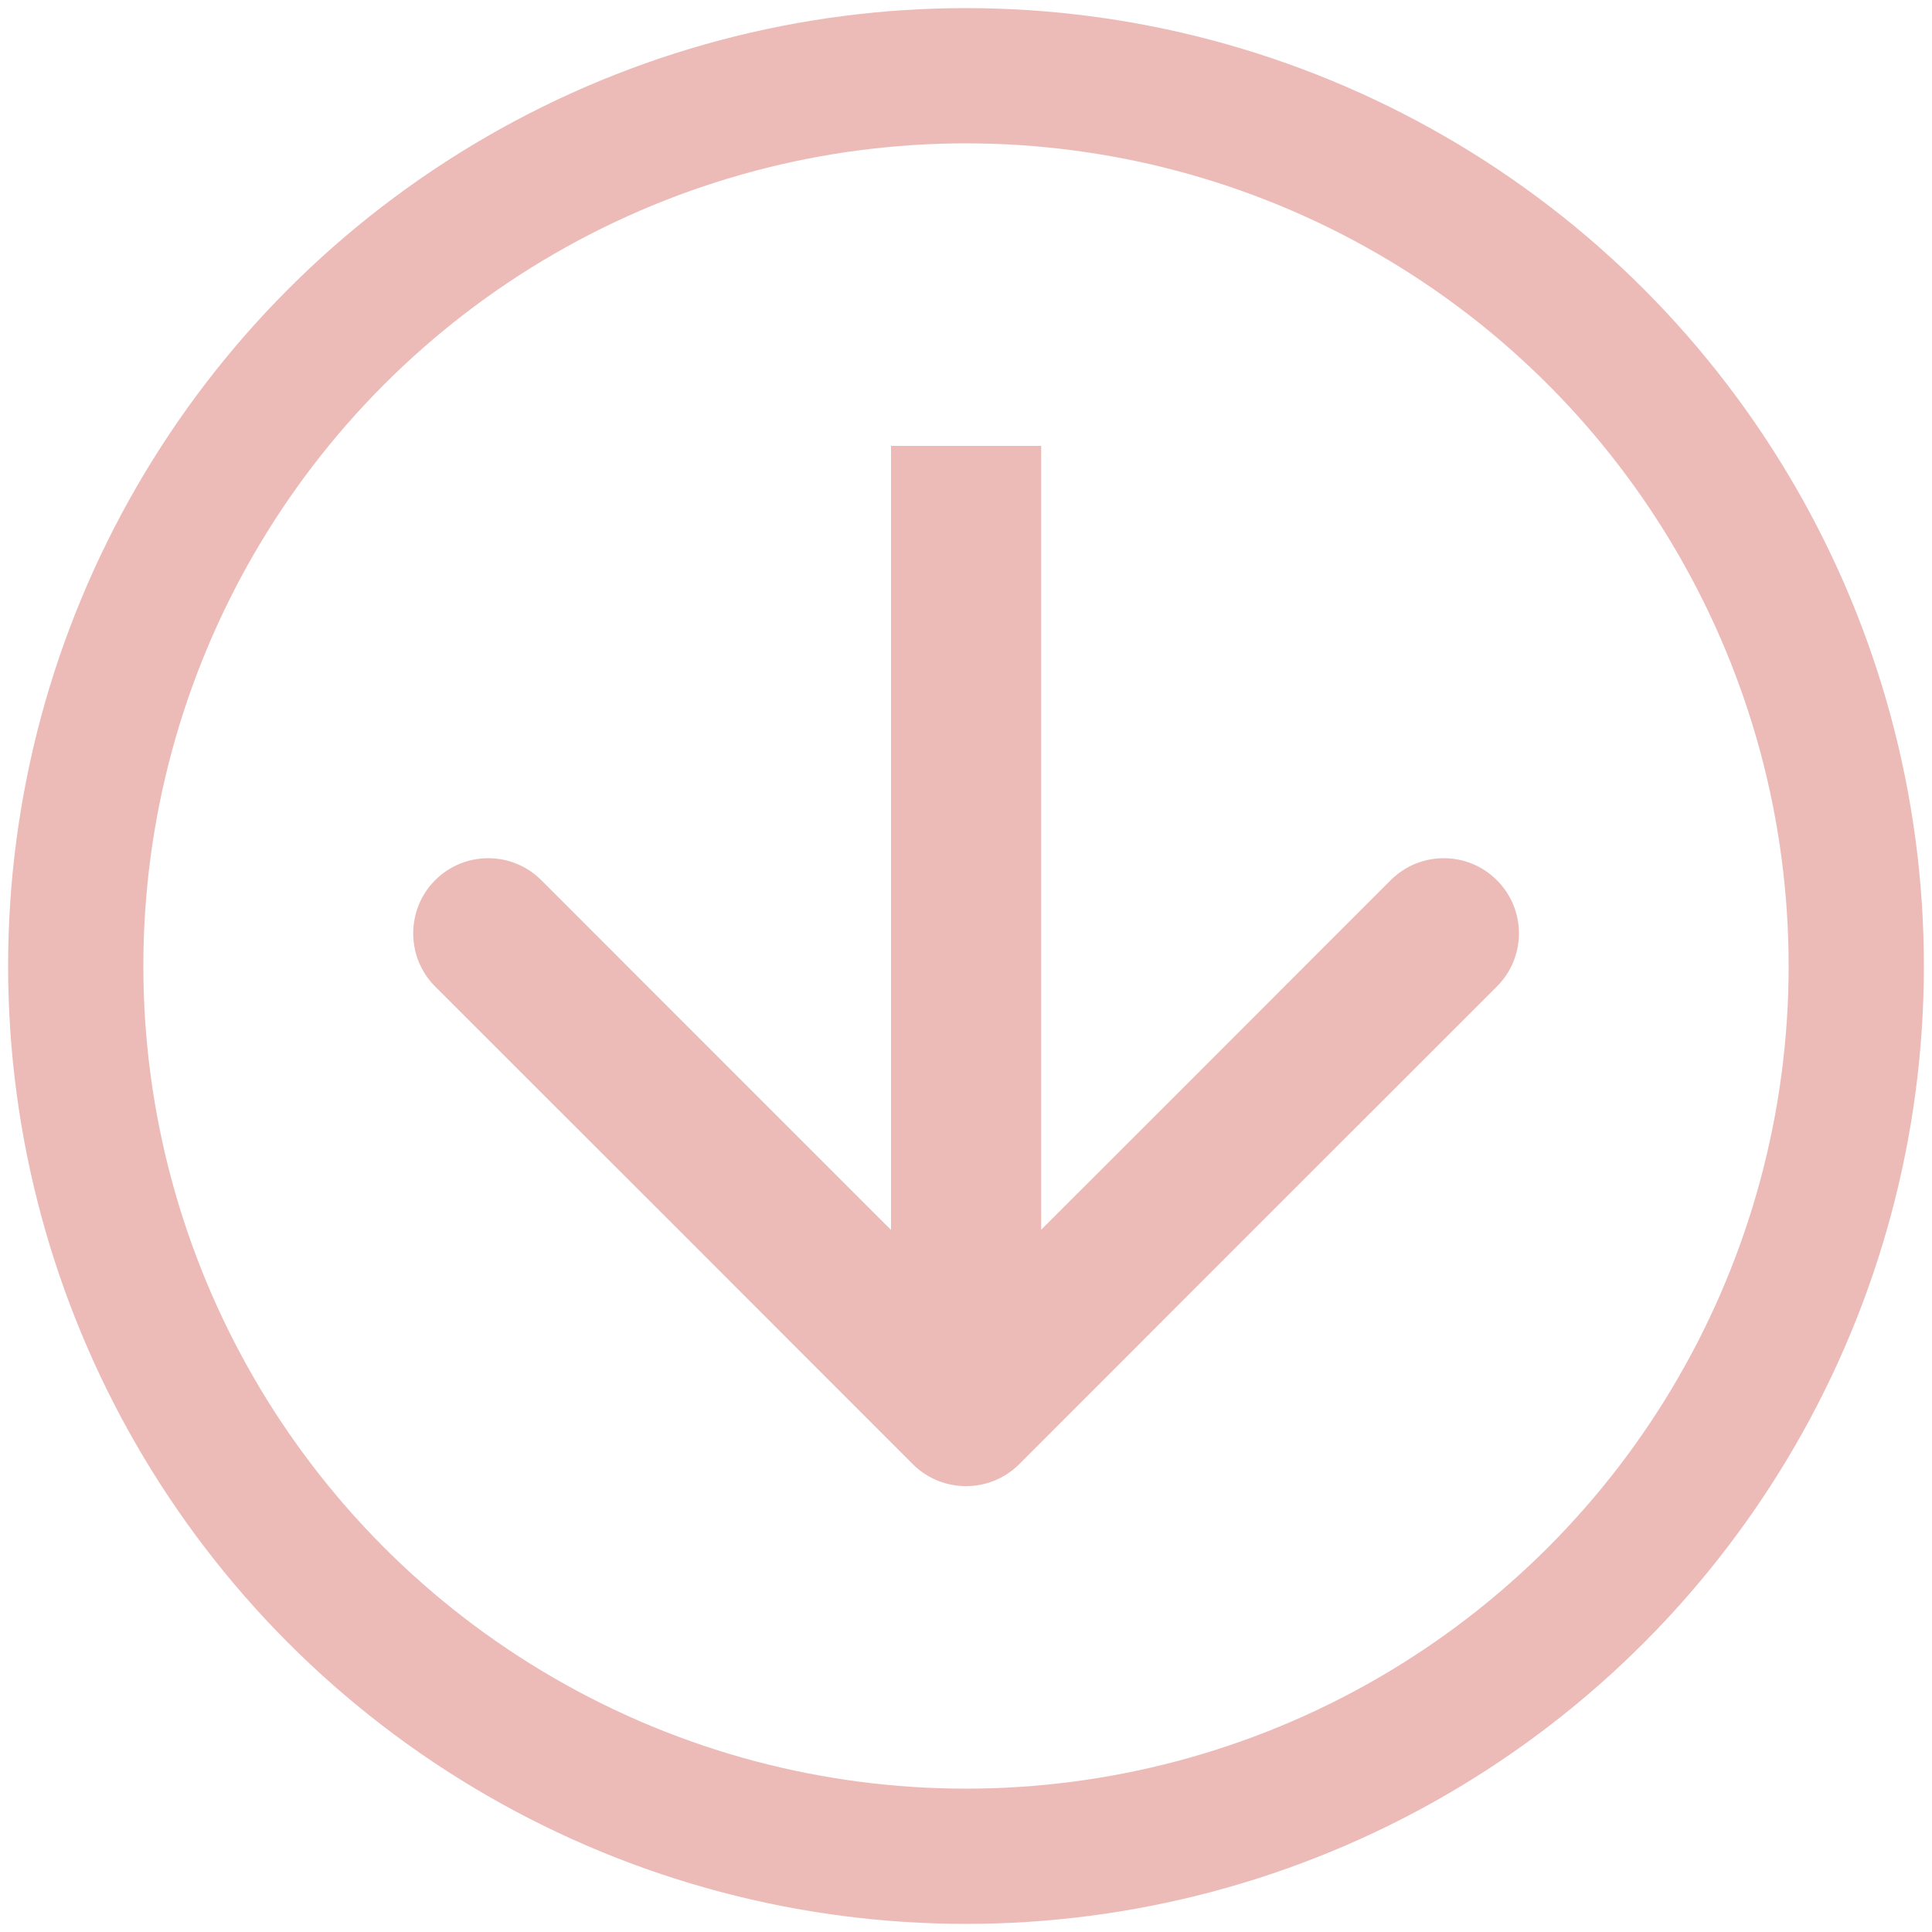
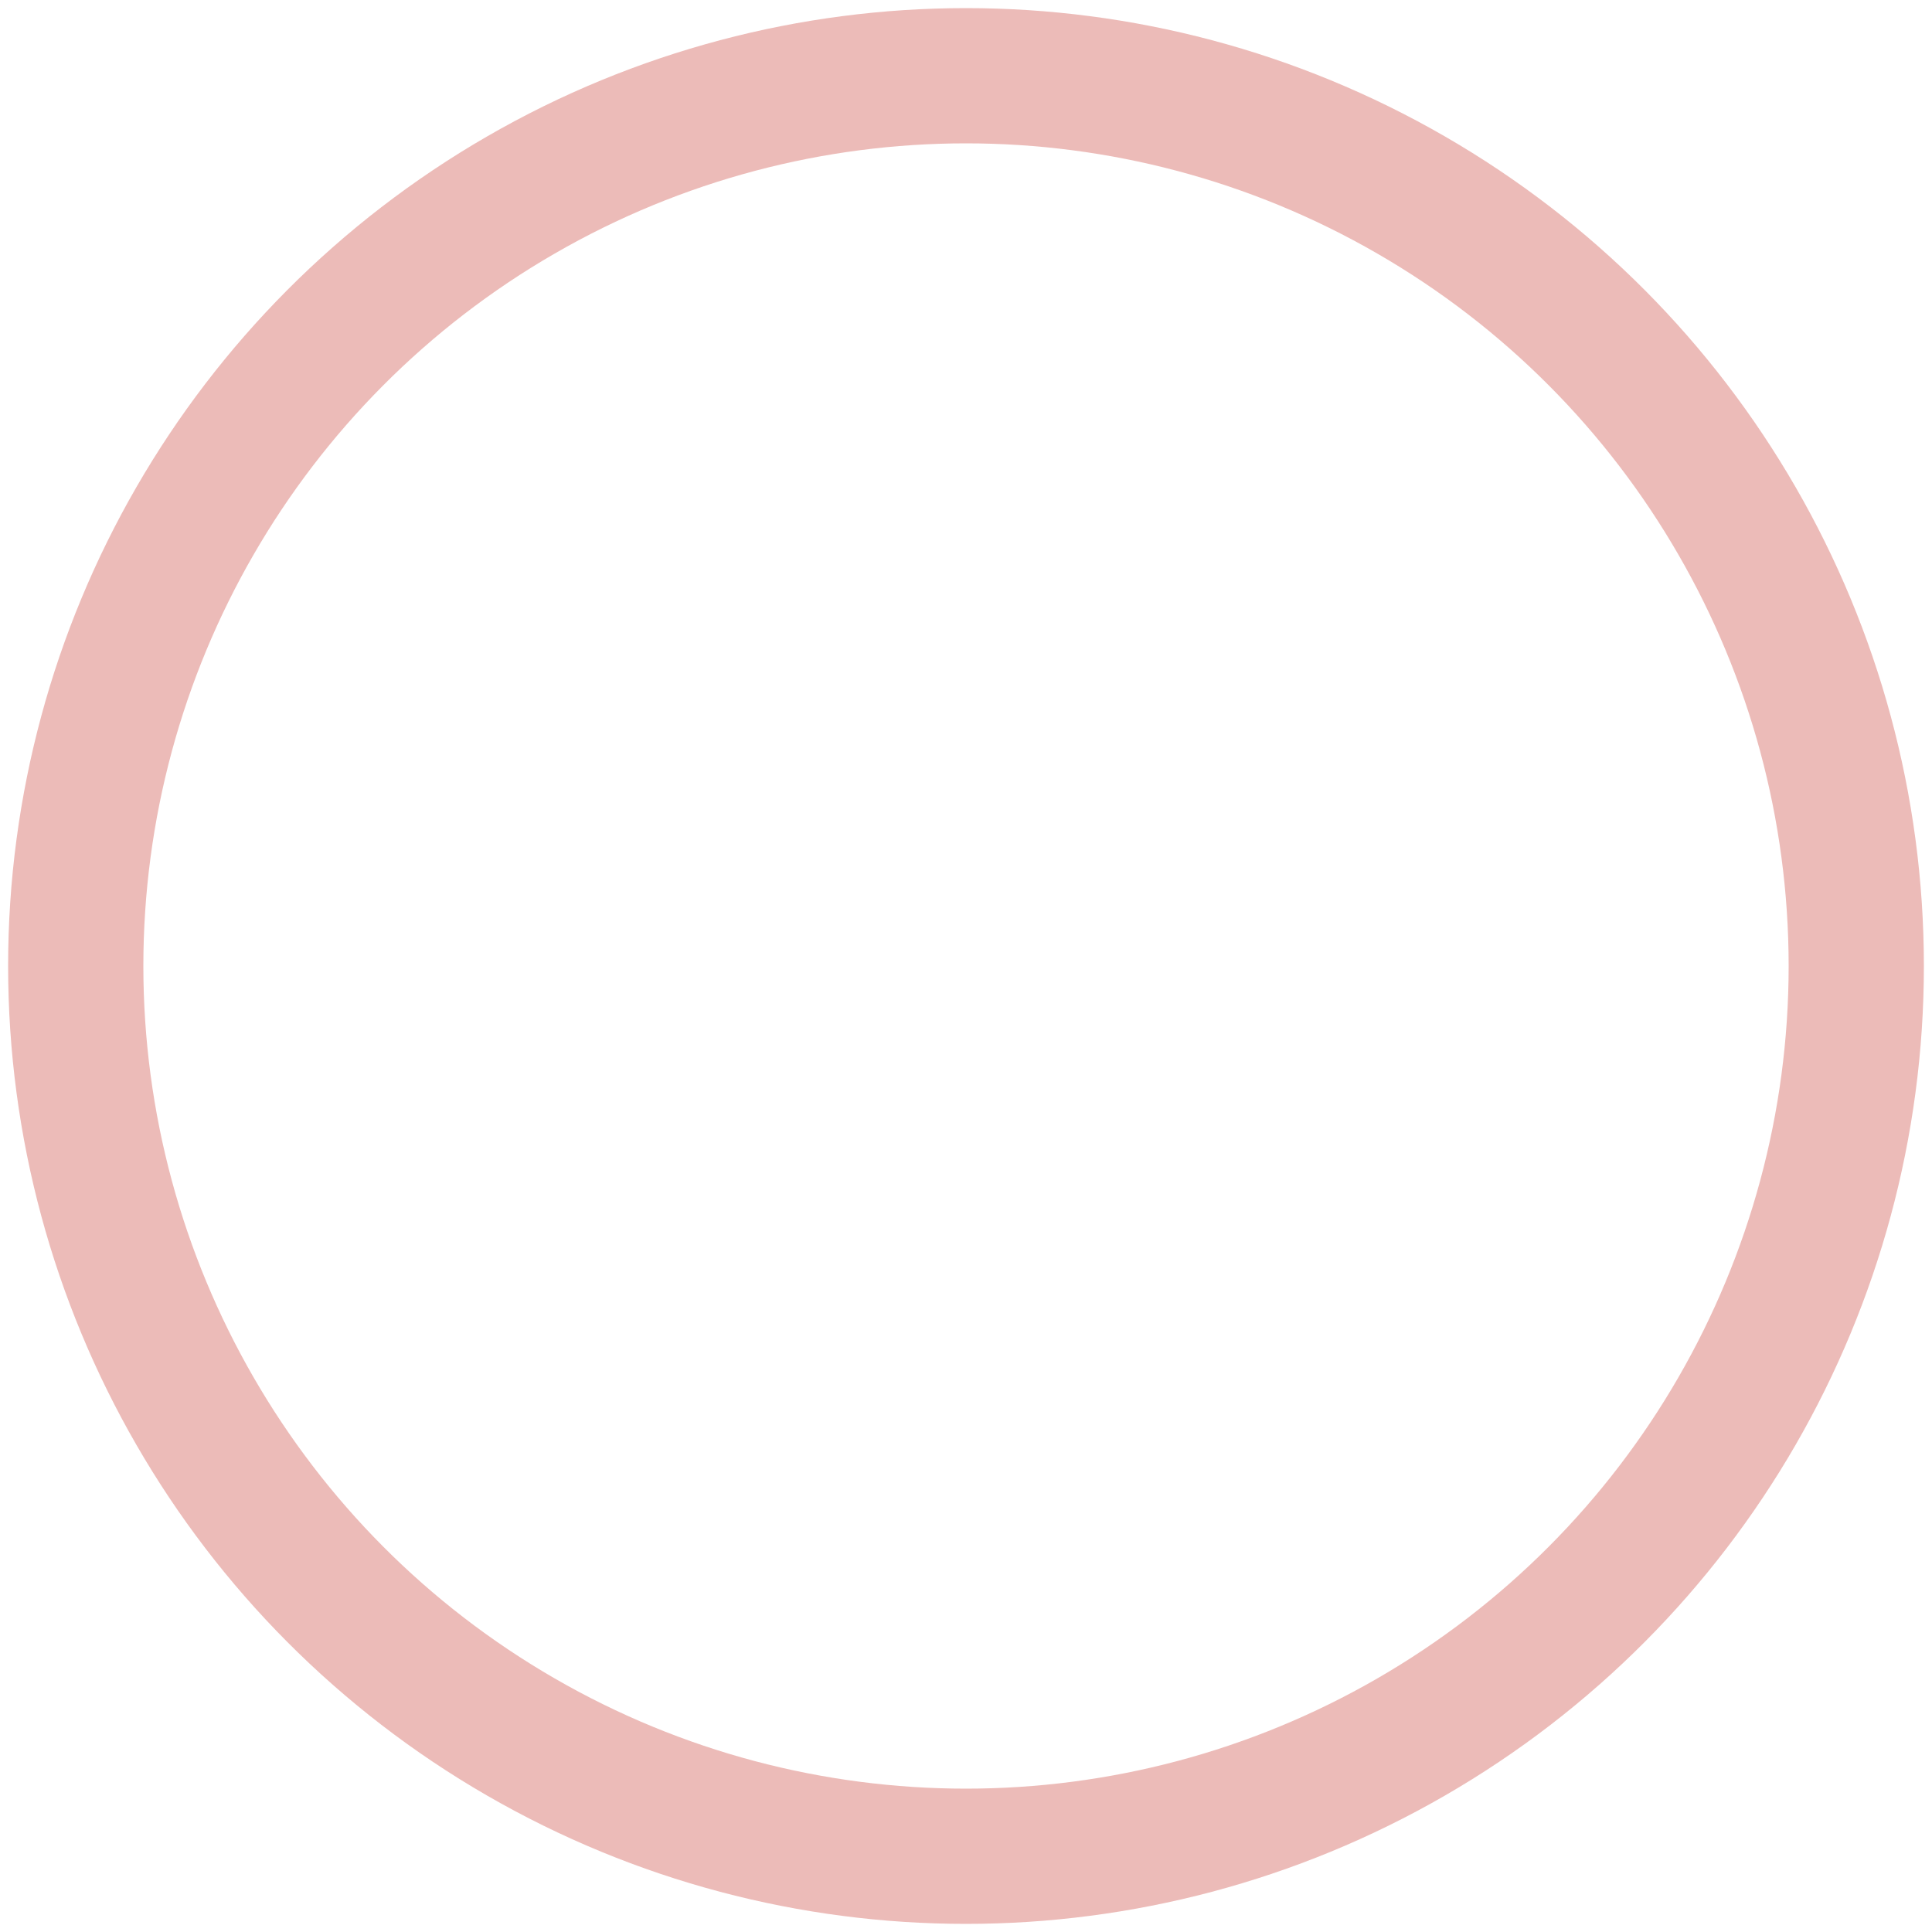
<svg xmlns="http://www.w3.org/2000/svg" viewBox="0 0 10.00 10.00" data-guides="{&quot;vertical&quot;:[],&quot;horizontal&quot;:[]}">
-   <path fill="#ecbbb8" stroke="none" fill-opacity="1" stroke-width="1" stroke-opacity="1" id="tSvg6999299fbc" title="Path 6" d="M4.725 7.579C4.877 7.73 5.123 7.73 5.275 7.579C6.099 6.754 6.923 5.93 7.748 5.106C7.9 4.954 7.9 4.708 7.748 4.556C7.596 4.404 7.35 4.404 7.198 4.556C6.466 5.289 5.733 6.022 5 6.754C4.267 6.022 3.535 5.289 2.802 4.556C2.65 4.404 2.404 4.404 2.252 4.556C2.101 4.708 2.101 4.954 2.252 5.106C3.077 5.93 3.901 6.754 4.725 7.579ZM4.612 2.308C4.612 3.973 4.612 5.638 4.612 7.304C4.871 7.304 5.13 7.304 5.389 7.304C5.389 5.638 5.389 3.973 5.389 2.308C5.13 2.308 4.871 2.308 4.612 2.308Z" />
  <ellipse stroke-width="0.7" stroke="#ecbbb8" cx="5" cy="5" r="4.15" id="tSvgd0096c236a" title="Ellipse 6" fill="none" fill-opacity="1" stroke-opacity="1" rx="4.608" ry="4.608" style="transform: rotate(0deg);" />
  <defs />
</svg>